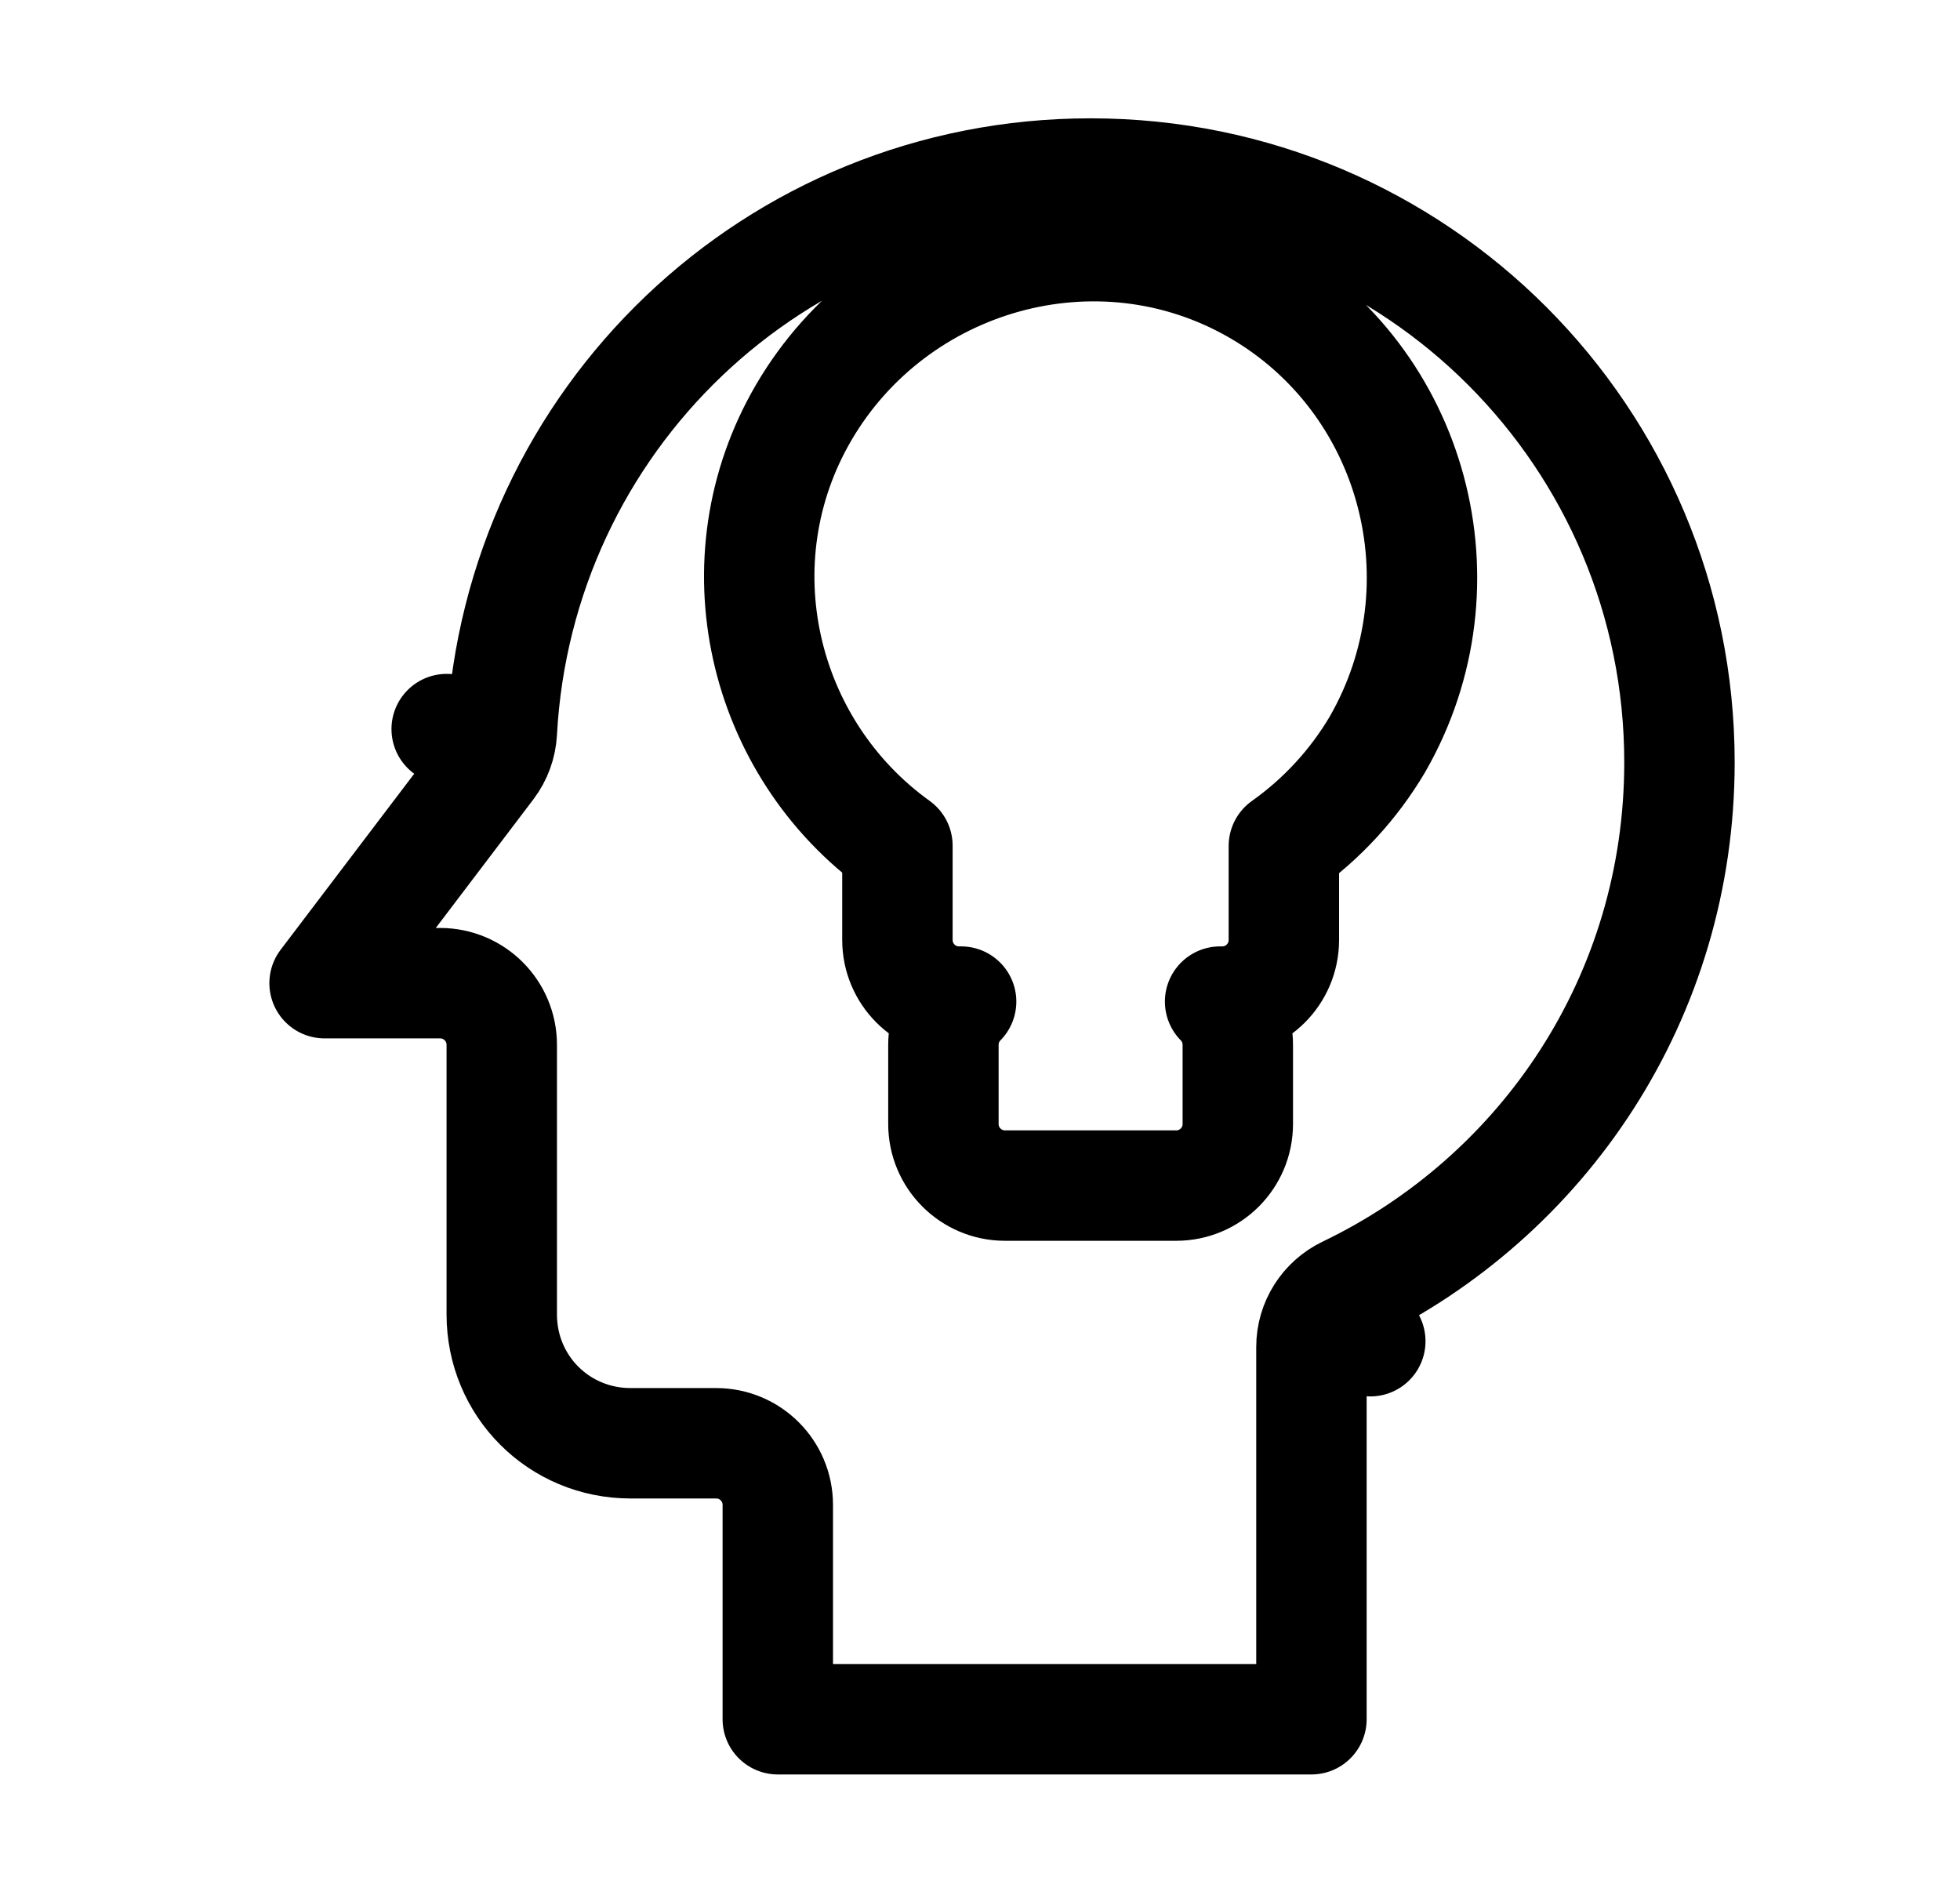
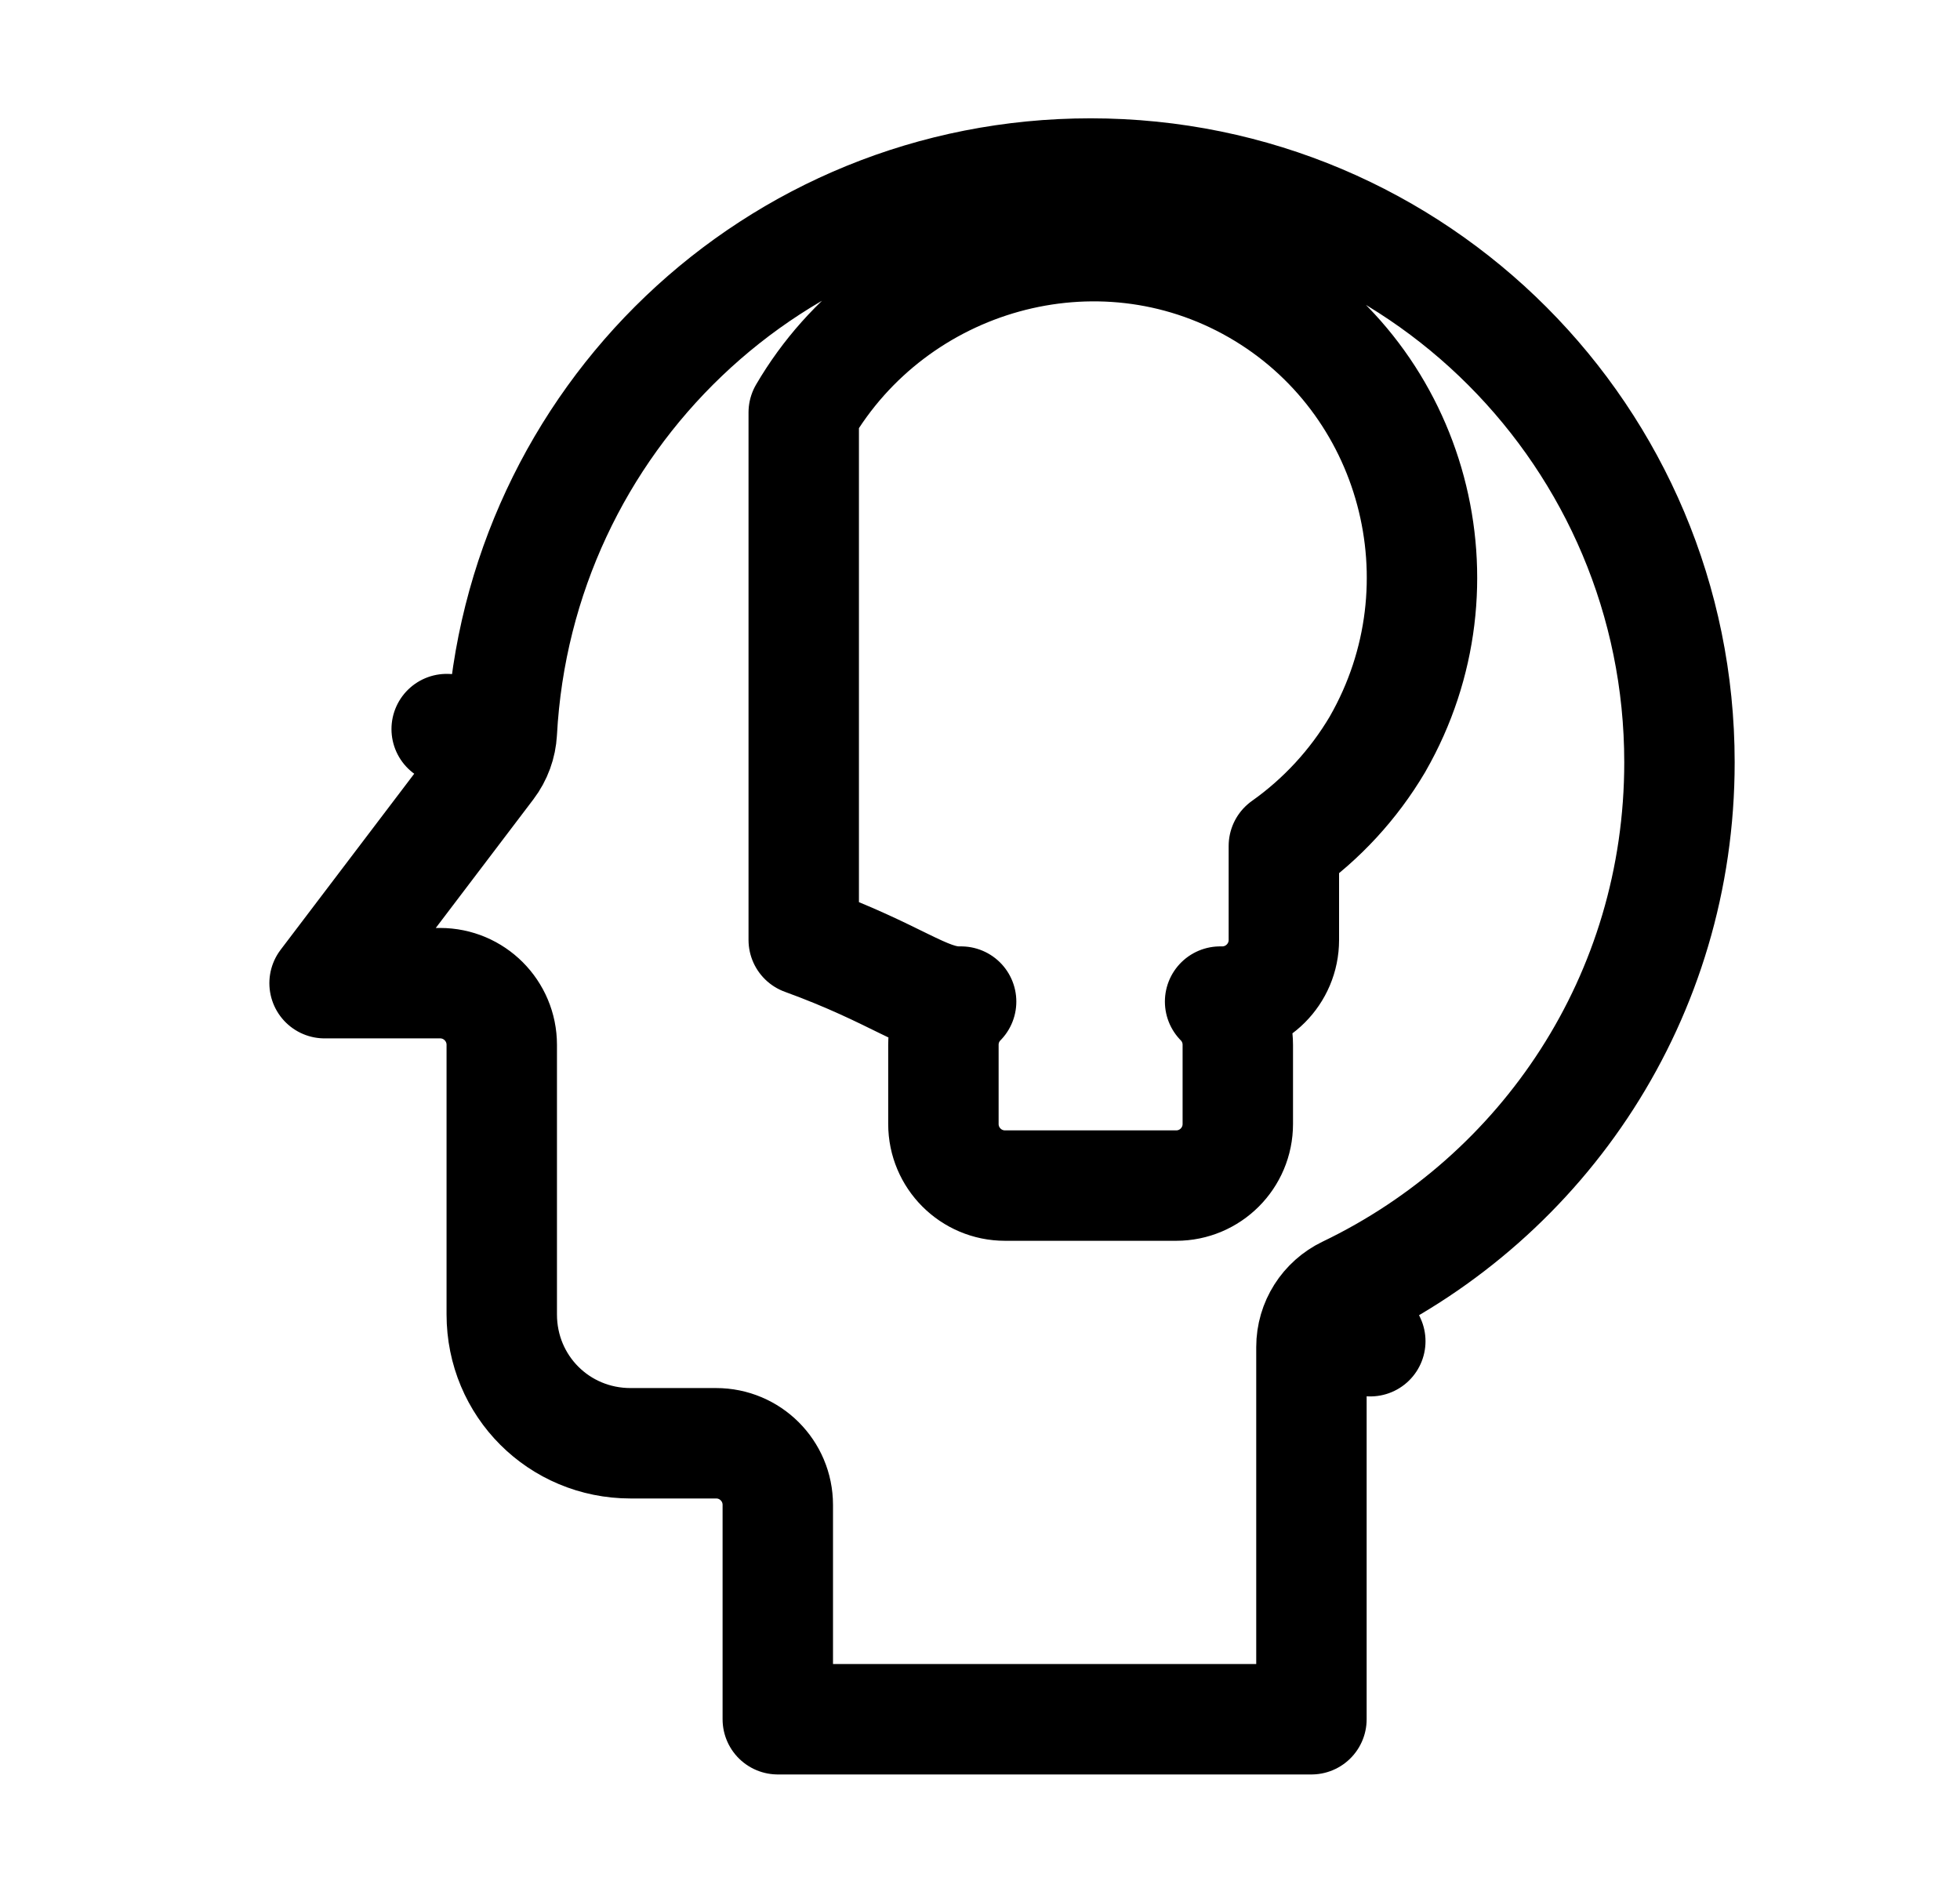
<svg xmlns="http://www.w3.org/2000/svg" width="30" height="29" viewBox="0 0 30 29" fill="none">
-   <path d="M6.737 15.048H4.968L7.49 11.725C7.49 11.725 7.49 11.725 7.49 11.725C7.606 11.572 7.671 11.391 7.681 11.205L6.837 11.159L7.681 11.205C7.939 6.437 11.849 2.656 16.693 2.656C21.689 2.656 25.706 6.698 25.706 11.668C25.706 15.252 23.634 18.313 20.609 19.766L20.974 20.528L20.609 19.766C20.285 19.922 20.073 20.25 20.073 20.617V26.314H11.905V23.033C11.905 22.512 11.483 22.09 10.961 22.09H9.652C8.555 22.09 7.68 21.215 7.68 20.118V15.992C7.68 15.471 7.258 15.048 6.737 15.048ZM21.082 11.395L21.082 11.395L21.088 11.384C22.486 8.942 21.649 5.819 19.226 4.429C16.798 3.037 13.698 3.925 12.302 6.313C10.978 8.579 11.652 11.445 13.736 12.944V14.386C13.736 14.908 14.158 15.33 14.679 15.33H14.711C14.543 15.5 14.44 15.734 14.44 15.992V17.203C14.44 17.724 14.862 18.146 15.383 18.146H18.003C18.524 18.146 18.946 17.724 18.946 17.203V15.992C18.946 15.734 18.843 15.5 18.675 15.33H18.707C19.228 15.33 19.651 14.908 19.651 14.386V12.948C20.23 12.538 20.718 12.009 21.082 11.395Z" stroke="black" stroke-width="1.69" stroke-linejoin="round" />
+   <path d="M6.737 15.048H4.968L7.49 11.725C7.49 11.725 7.49 11.725 7.49 11.725C7.606 11.572 7.671 11.391 7.681 11.205L6.837 11.159L7.681 11.205C7.939 6.437 11.849 2.656 16.693 2.656C21.689 2.656 25.706 6.698 25.706 11.668C25.706 15.252 23.634 18.313 20.609 19.766L20.974 20.528L20.609 19.766C20.285 19.922 20.073 20.25 20.073 20.617V26.314H11.905V23.033C11.905 22.512 11.483 22.09 10.961 22.09H9.652C8.555 22.09 7.68 21.215 7.68 20.118V15.992C7.68 15.471 7.258 15.048 6.737 15.048ZM21.082 11.395L21.082 11.395L21.088 11.384C22.486 8.942 21.649 5.819 19.226 4.429C16.798 3.037 13.698 3.925 12.302 6.313V14.386C13.736 14.908 14.158 15.33 14.679 15.33H14.711C14.543 15.5 14.44 15.734 14.44 15.992V17.203C14.44 17.724 14.862 18.146 15.383 18.146H18.003C18.524 18.146 18.946 17.724 18.946 17.203V15.992C18.946 15.734 18.843 15.5 18.675 15.33H18.707C19.228 15.33 19.651 14.908 19.651 14.386V12.948C20.23 12.538 20.718 12.009 21.082 11.395Z" stroke="black" stroke-width="1.69" stroke-linejoin="round" />
</svg>